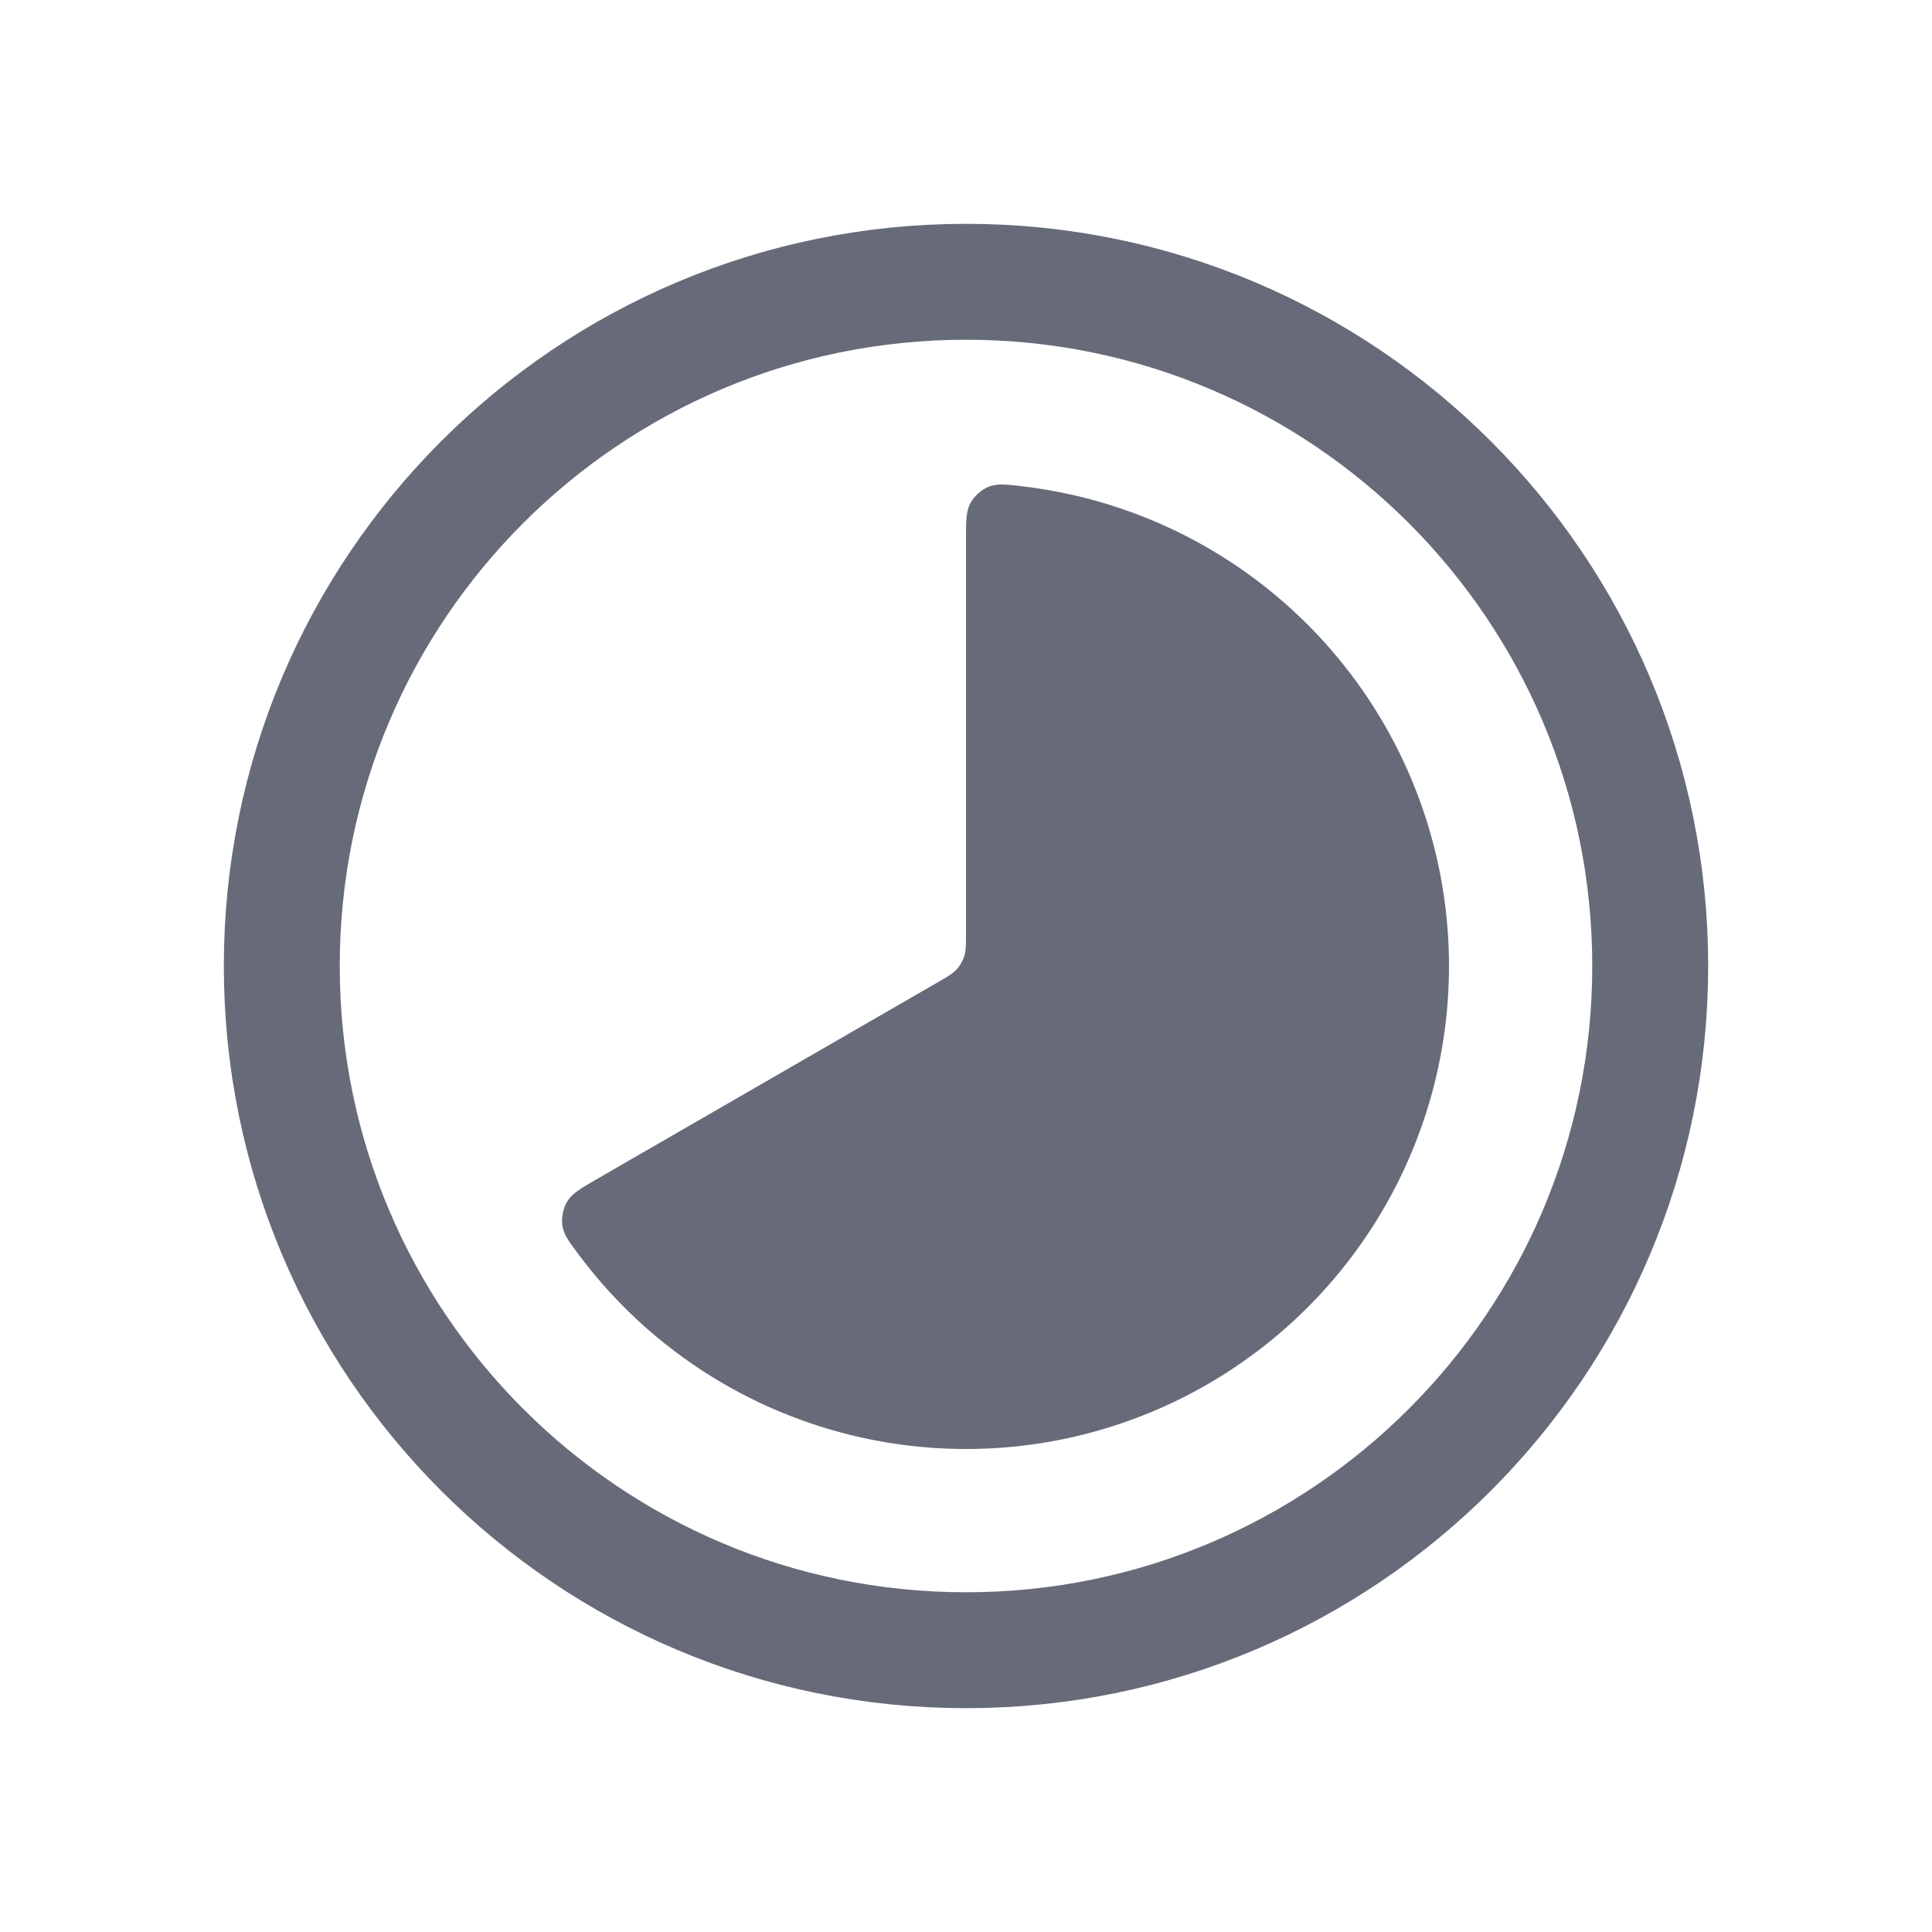
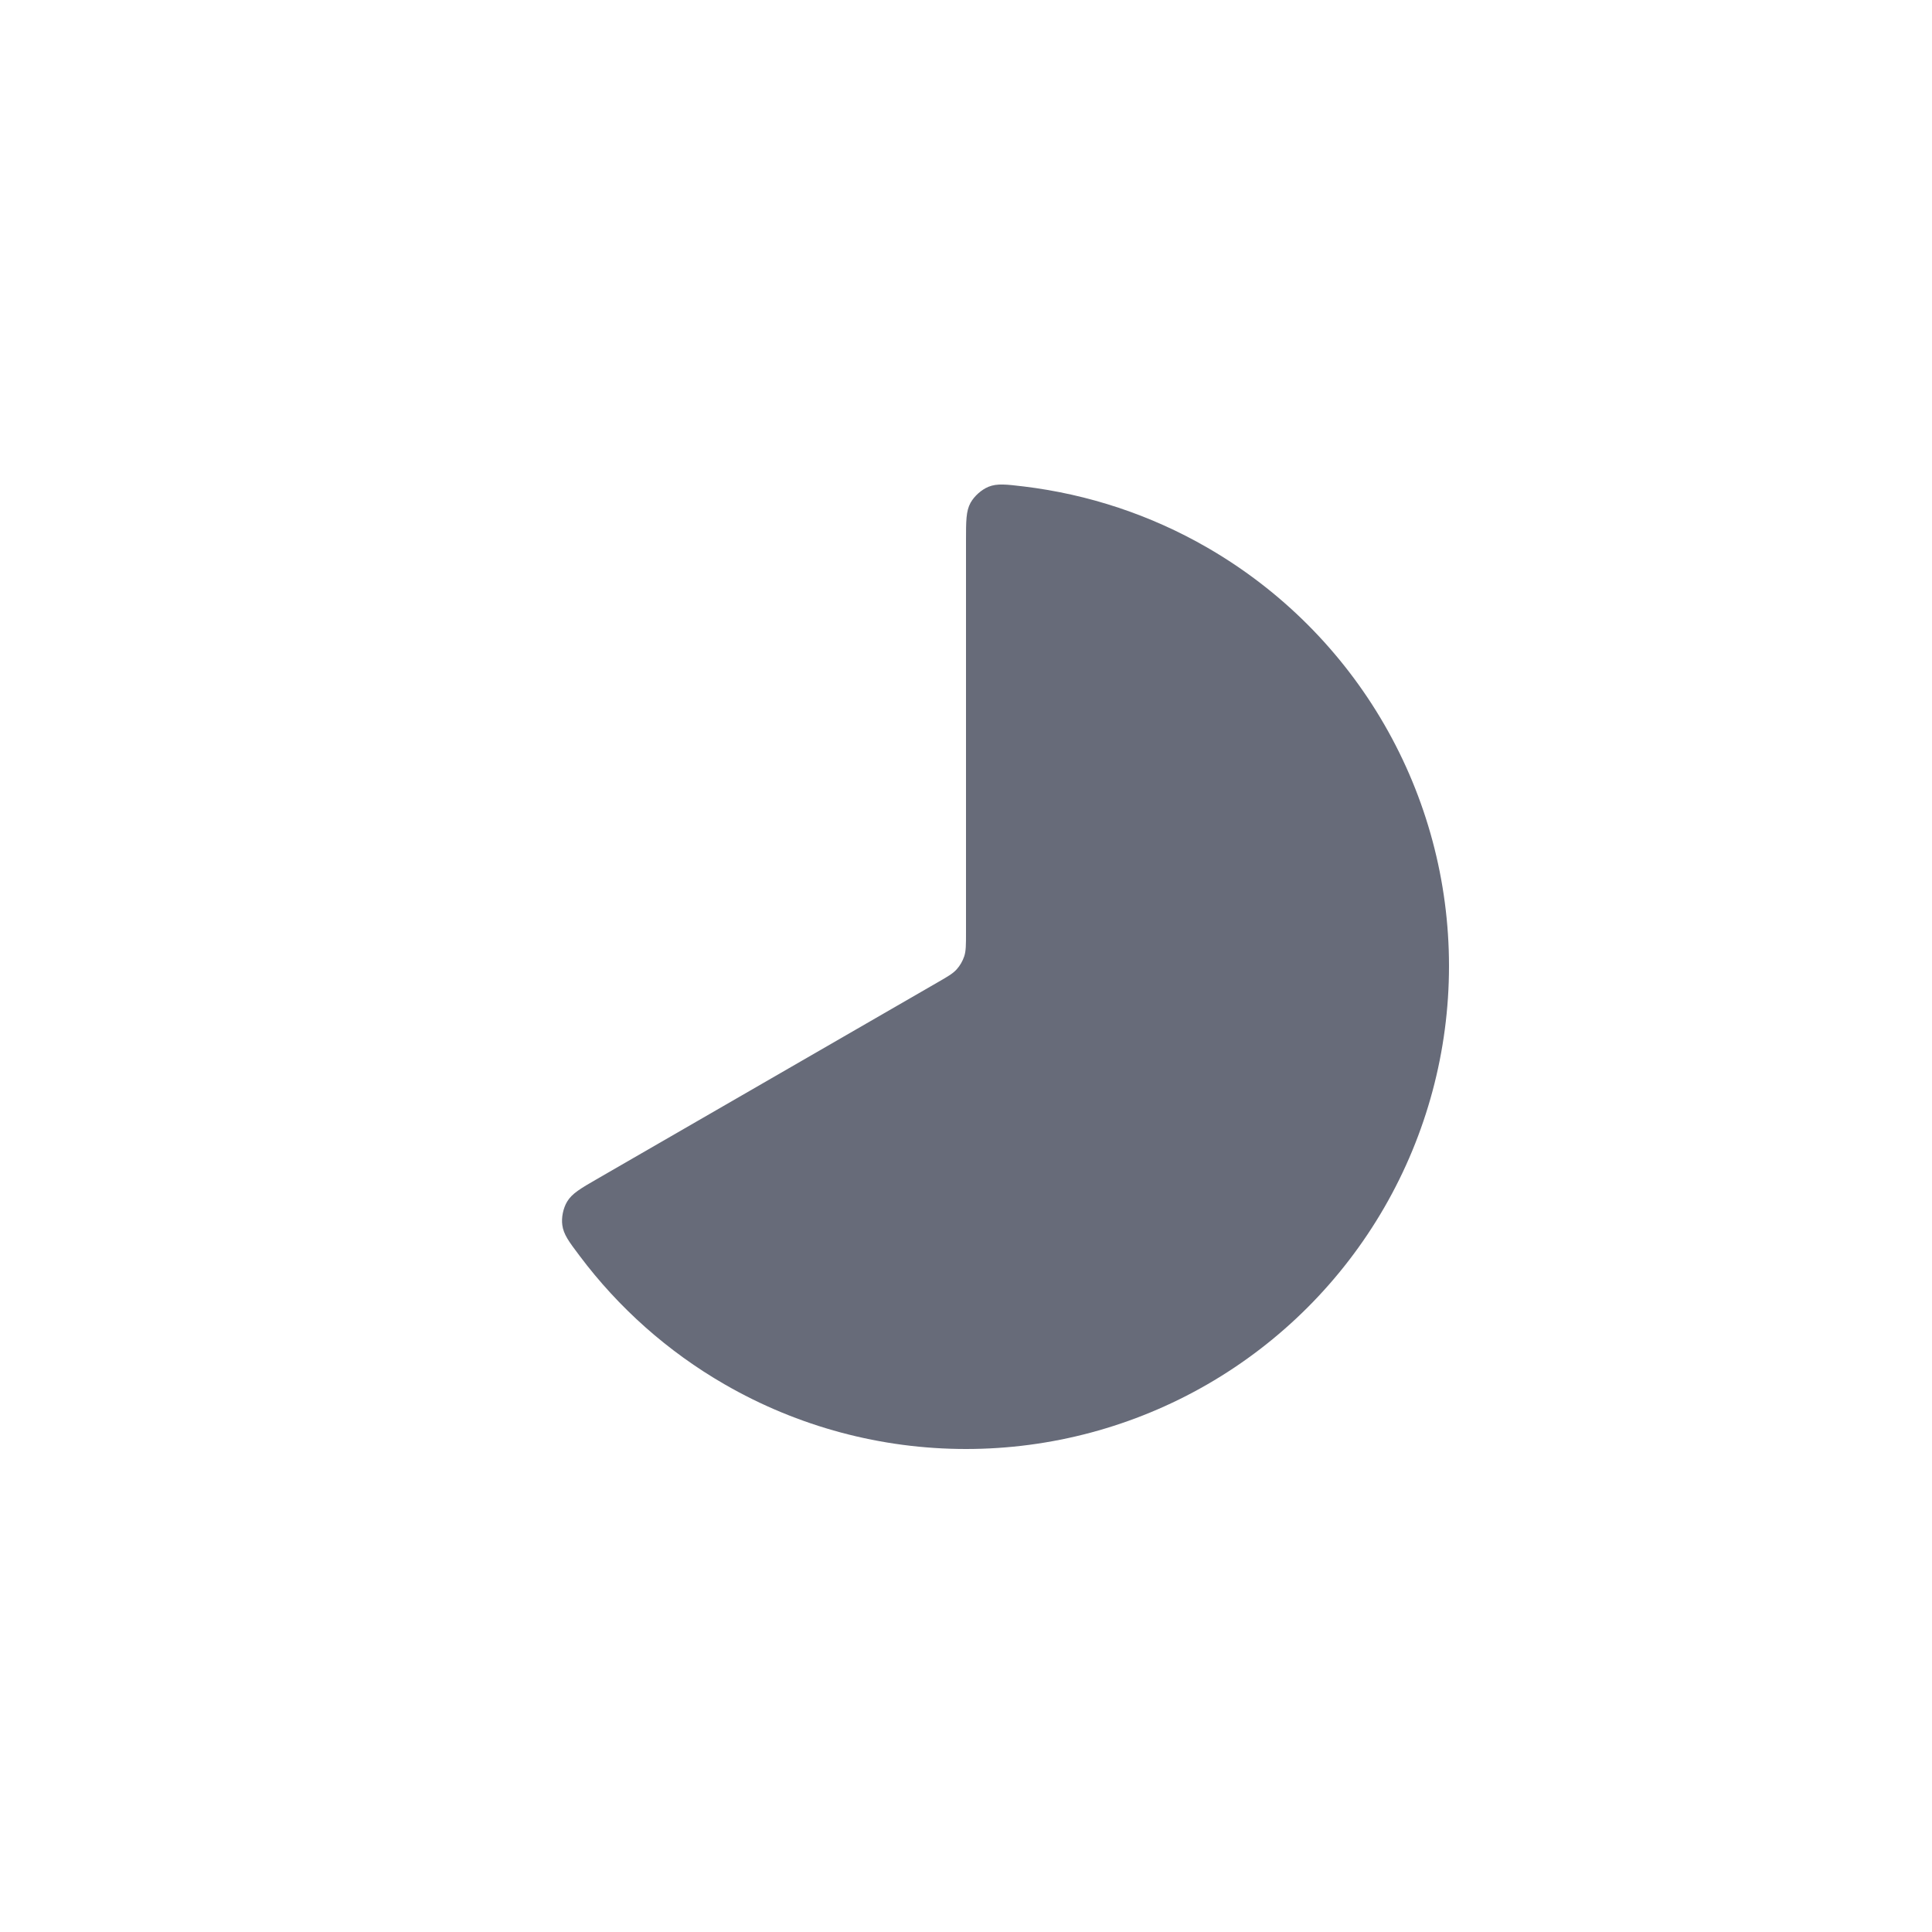
<svg xmlns="http://www.w3.org/2000/svg" width="20" height="20" viewBox="0 0 20 20" fill="none">
  <path d="M10 5.6C10 5.393 10 5.29 10.047 5.205C10.086 5.135 10.16 5.069 10.233 5.039C10.323 5.003 10.415 5.014 10.599 5.036C11.267 5.117 11.914 5.331 12.5 5.67C13.26 6.109 13.891 6.74 14.33 7.5C14.769 8.26 15 9.122 15 10C15 10.878 14.769 11.74 14.33 12.5C13.891 13.26 13.26 13.891 12.5 14.33C11.74 14.769 10.878 15 10 15C9.122 15 8.26 14.769 7.5 14.33C6.914 13.992 6.404 13.539 6 13C5.889 12.853 5.834 12.779 5.821 12.682C5.81 12.604 5.83 12.507 5.871 12.439C5.921 12.355 6.01 12.303 6.189 12.2L9.7 10.173C9.809 10.11 9.864 10.079 9.904 10.034C9.939 9.995 9.965 9.949 9.982 9.899C10 9.843 10 9.78 10 9.654V5.6Z" fill="#676B79" />
-   <path d="M10 17.083C13.912 17.083 17.083 13.912 17.083 10C17.083 6.088 13.912 2.917 10 2.917C6.088 2.917 2.917 6.088 2.917 10C2.917 13.912 6.088 17.083 10 17.083Z" stroke="#676B79" stroke-width="1.2" />
</svg>